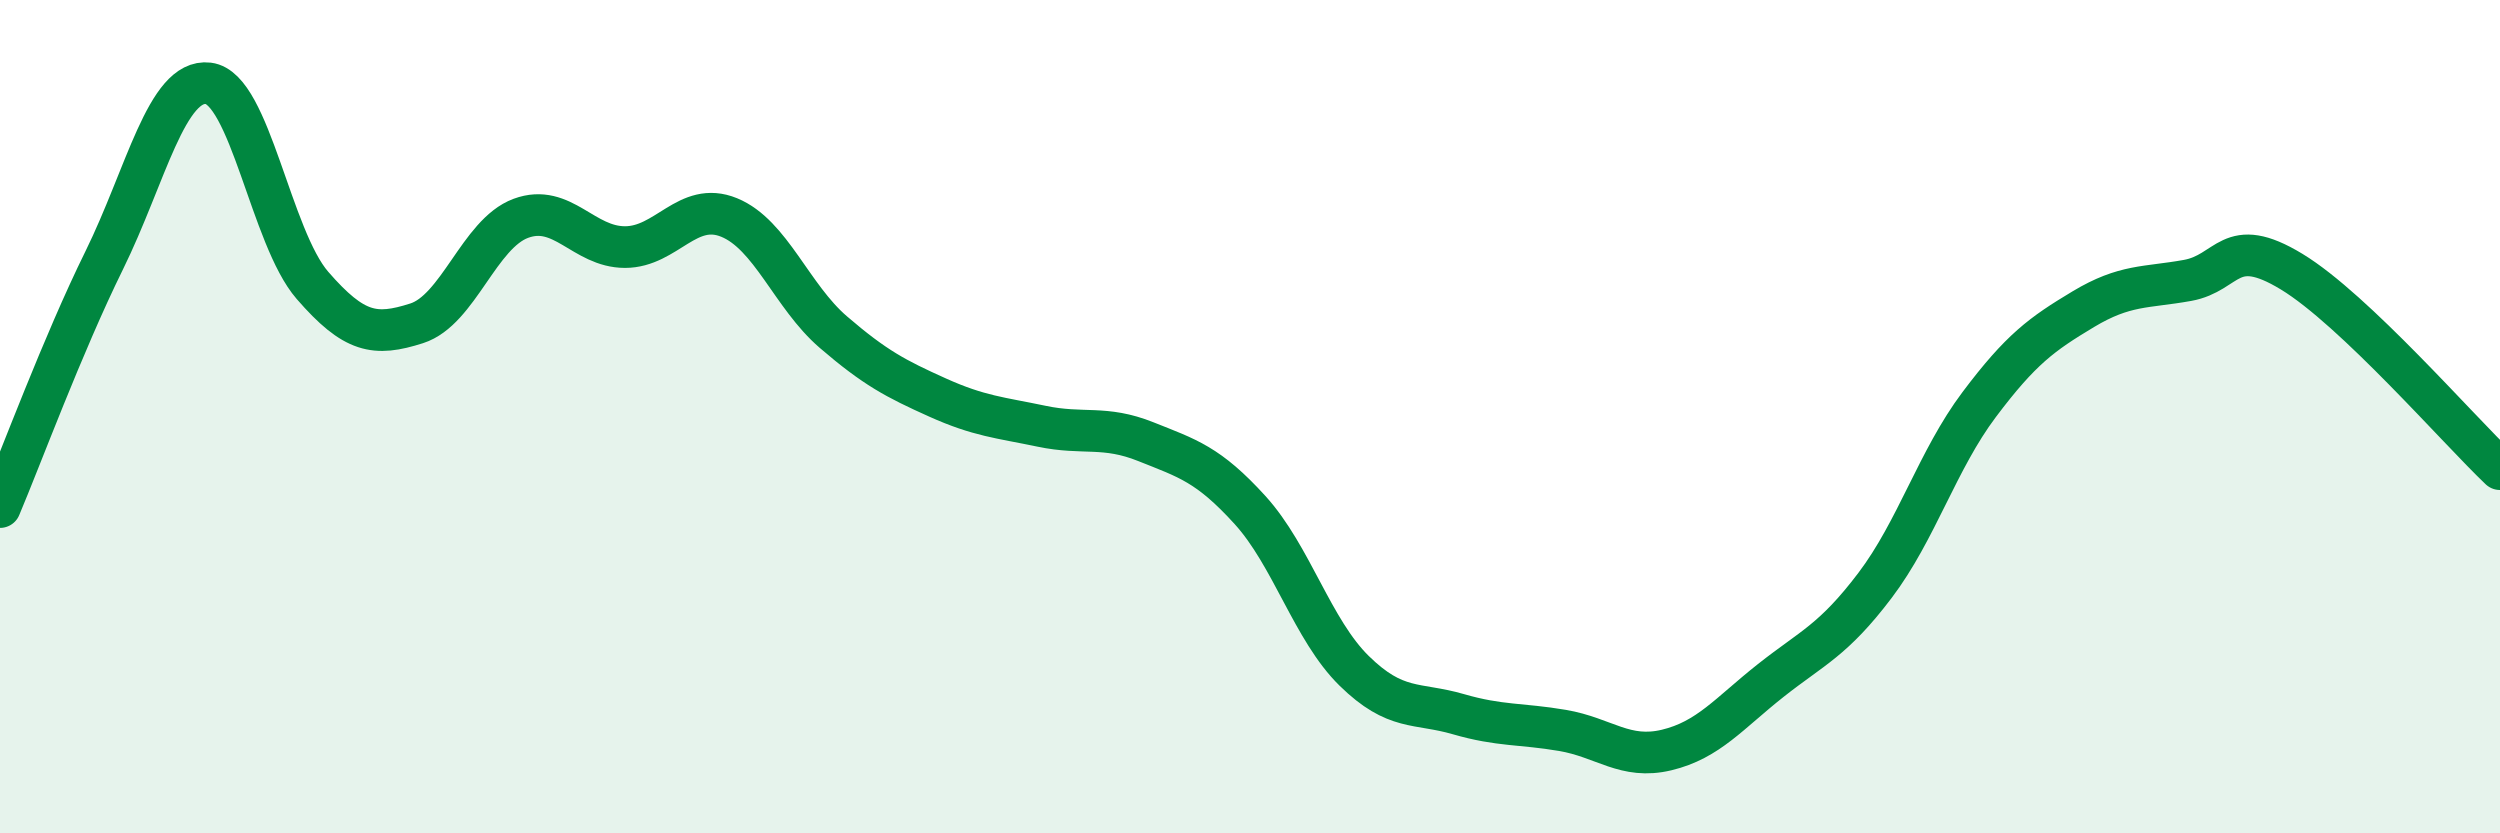
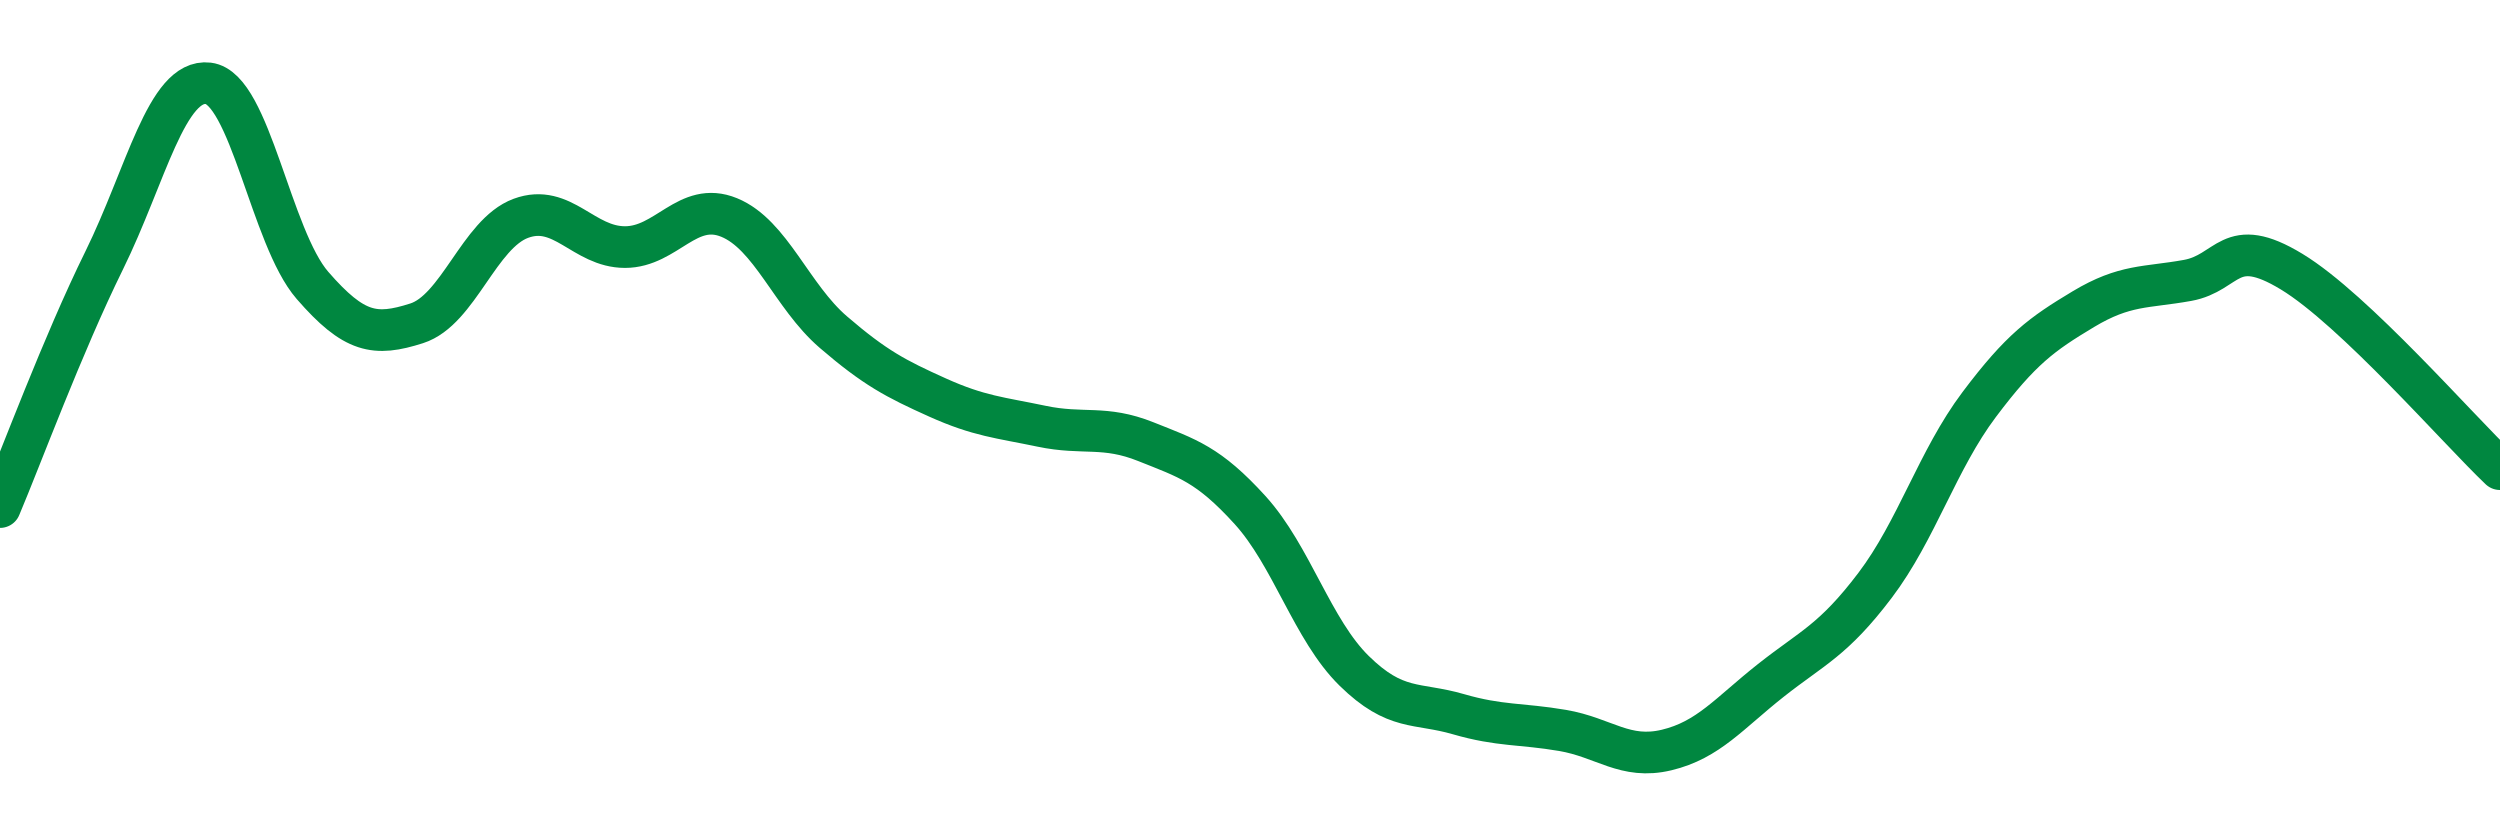
<svg xmlns="http://www.w3.org/2000/svg" width="60" height="20" viewBox="0 0 60 20">
-   <path d="M 0,12.17 C 0.5,10.99 1.5,8.28 2.5,6.25 C 3.5,4.22 4,1.88 5,2 C 6,2.12 6.5,5.7 7.5,6.85 C 8.5,8 9,8.08 10,7.76 C 11,7.44 11.5,5.61 12.5,5.24 C 13.5,4.87 14,5.93 15,5.93 C 16,5.93 16.5,4.81 17.5,5.22 C 18.5,5.63 19,7.11 20,7.97 C 21,8.83 21.5,9.09 22.5,9.54 C 23.5,9.99 24,10.02 25,10.23 C 26,10.44 26.5,10.2 27.5,10.6 C 28.5,11 29,11.14 30,12.24 C 31,13.34 31.5,15.12 32.5,16.1 C 33.5,17.08 34,16.85 35,17.14 C 36,17.43 36.5,17.36 37.5,17.53 C 38.5,17.7 39,18.24 40,18 C 41,17.76 41.5,17.12 42.5,16.33 C 43.5,15.54 44,15.37 45,14.05 C 46,12.73 46.5,11.04 47.5,9.71 C 48.5,8.38 49,8.02 50,7.42 C 51,6.82 51.5,6.91 52.5,6.73 C 53.5,6.55 53.5,5.61 55,6.52 C 56.5,7.43 59,10.31 60,11.26L60 20L0 20Z" fill="#008740" opacity="0.1" stroke-linecap="round" stroke-linejoin="round" />
  <path d="M 0,12.17 C 0.5,10.99 1.5,8.28 2.5,6.25 C 3.5,4.22 4,1.88 5,2 C 6,2.12 6.5,5.7 7.5,6.85 C 8.5,8 9,8.08 10,7.76 C 11,7.44 11.5,5.61 12.5,5.24 C 13.5,4.87 14,5.93 15,5.93 C 16,5.93 16.5,4.81 17.5,5.22 C 18.5,5.63 19,7.11 20,7.97 C 21,8.83 21.5,9.09 22.5,9.54 C 23.5,9.99 24,10.02 25,10.23 C 26,10.44 26.5,10.2 27.5,10.6 C 28.5,11 29,11.14 30,12.24 C 31,13.34 31.5,15.12 32.5,16.1 C 33.5,17.08 34,16.85 35,17.14 C 36,17.43 36.5,17.36 37.5,17.53 C 38.5,17.7 39,18.24 40,18 C 41,17.76 41.5,17.12 42.5,16.33 C 43.5,15.54 44,15.37 45,14.05 C 46,12.73 46.5,11.04 47.5,9.71 C 48.5,8.38 49,8.02 50,7.42 C 51,6.82 51.5,6.91 52.5,6.73 C 53.5,6.55 53.5,5.61 55,6.52 C 56.5,7.43 59,10.31 60,11.26" stroke="#008740" stroke-width="1" fill="none" stroke-linecap="round" stroke-linejoin="round" />
</svg>